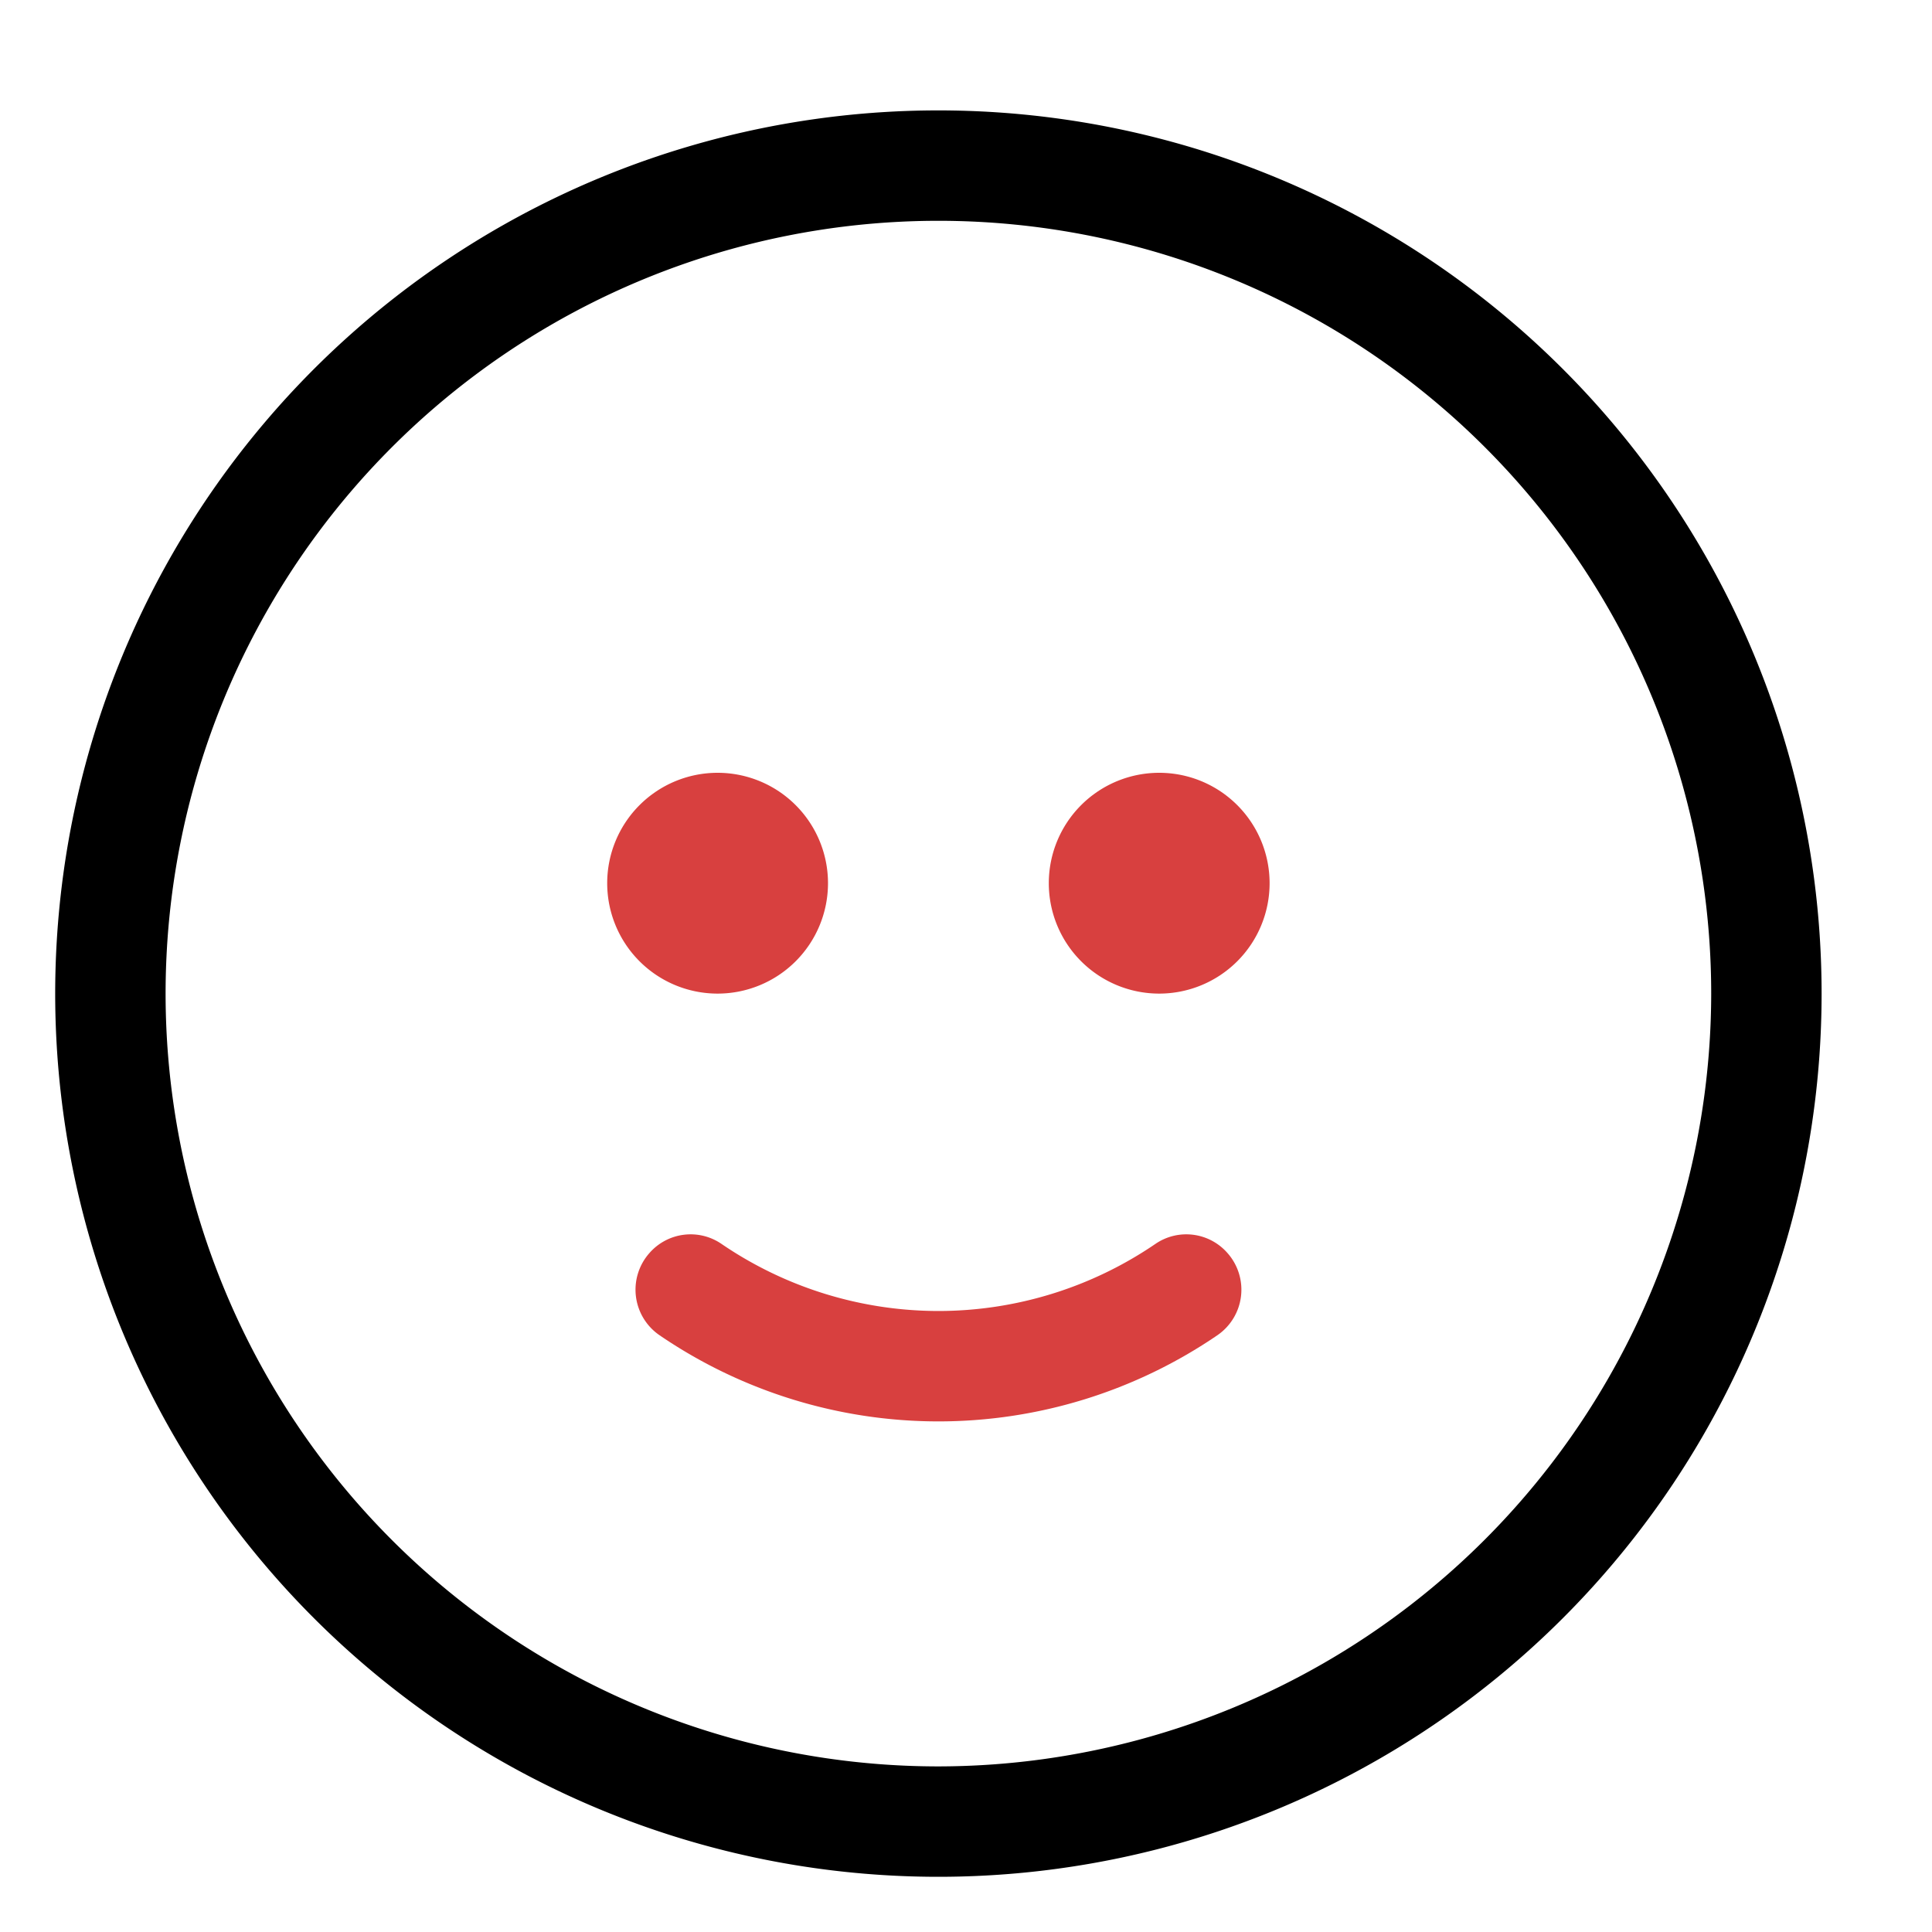
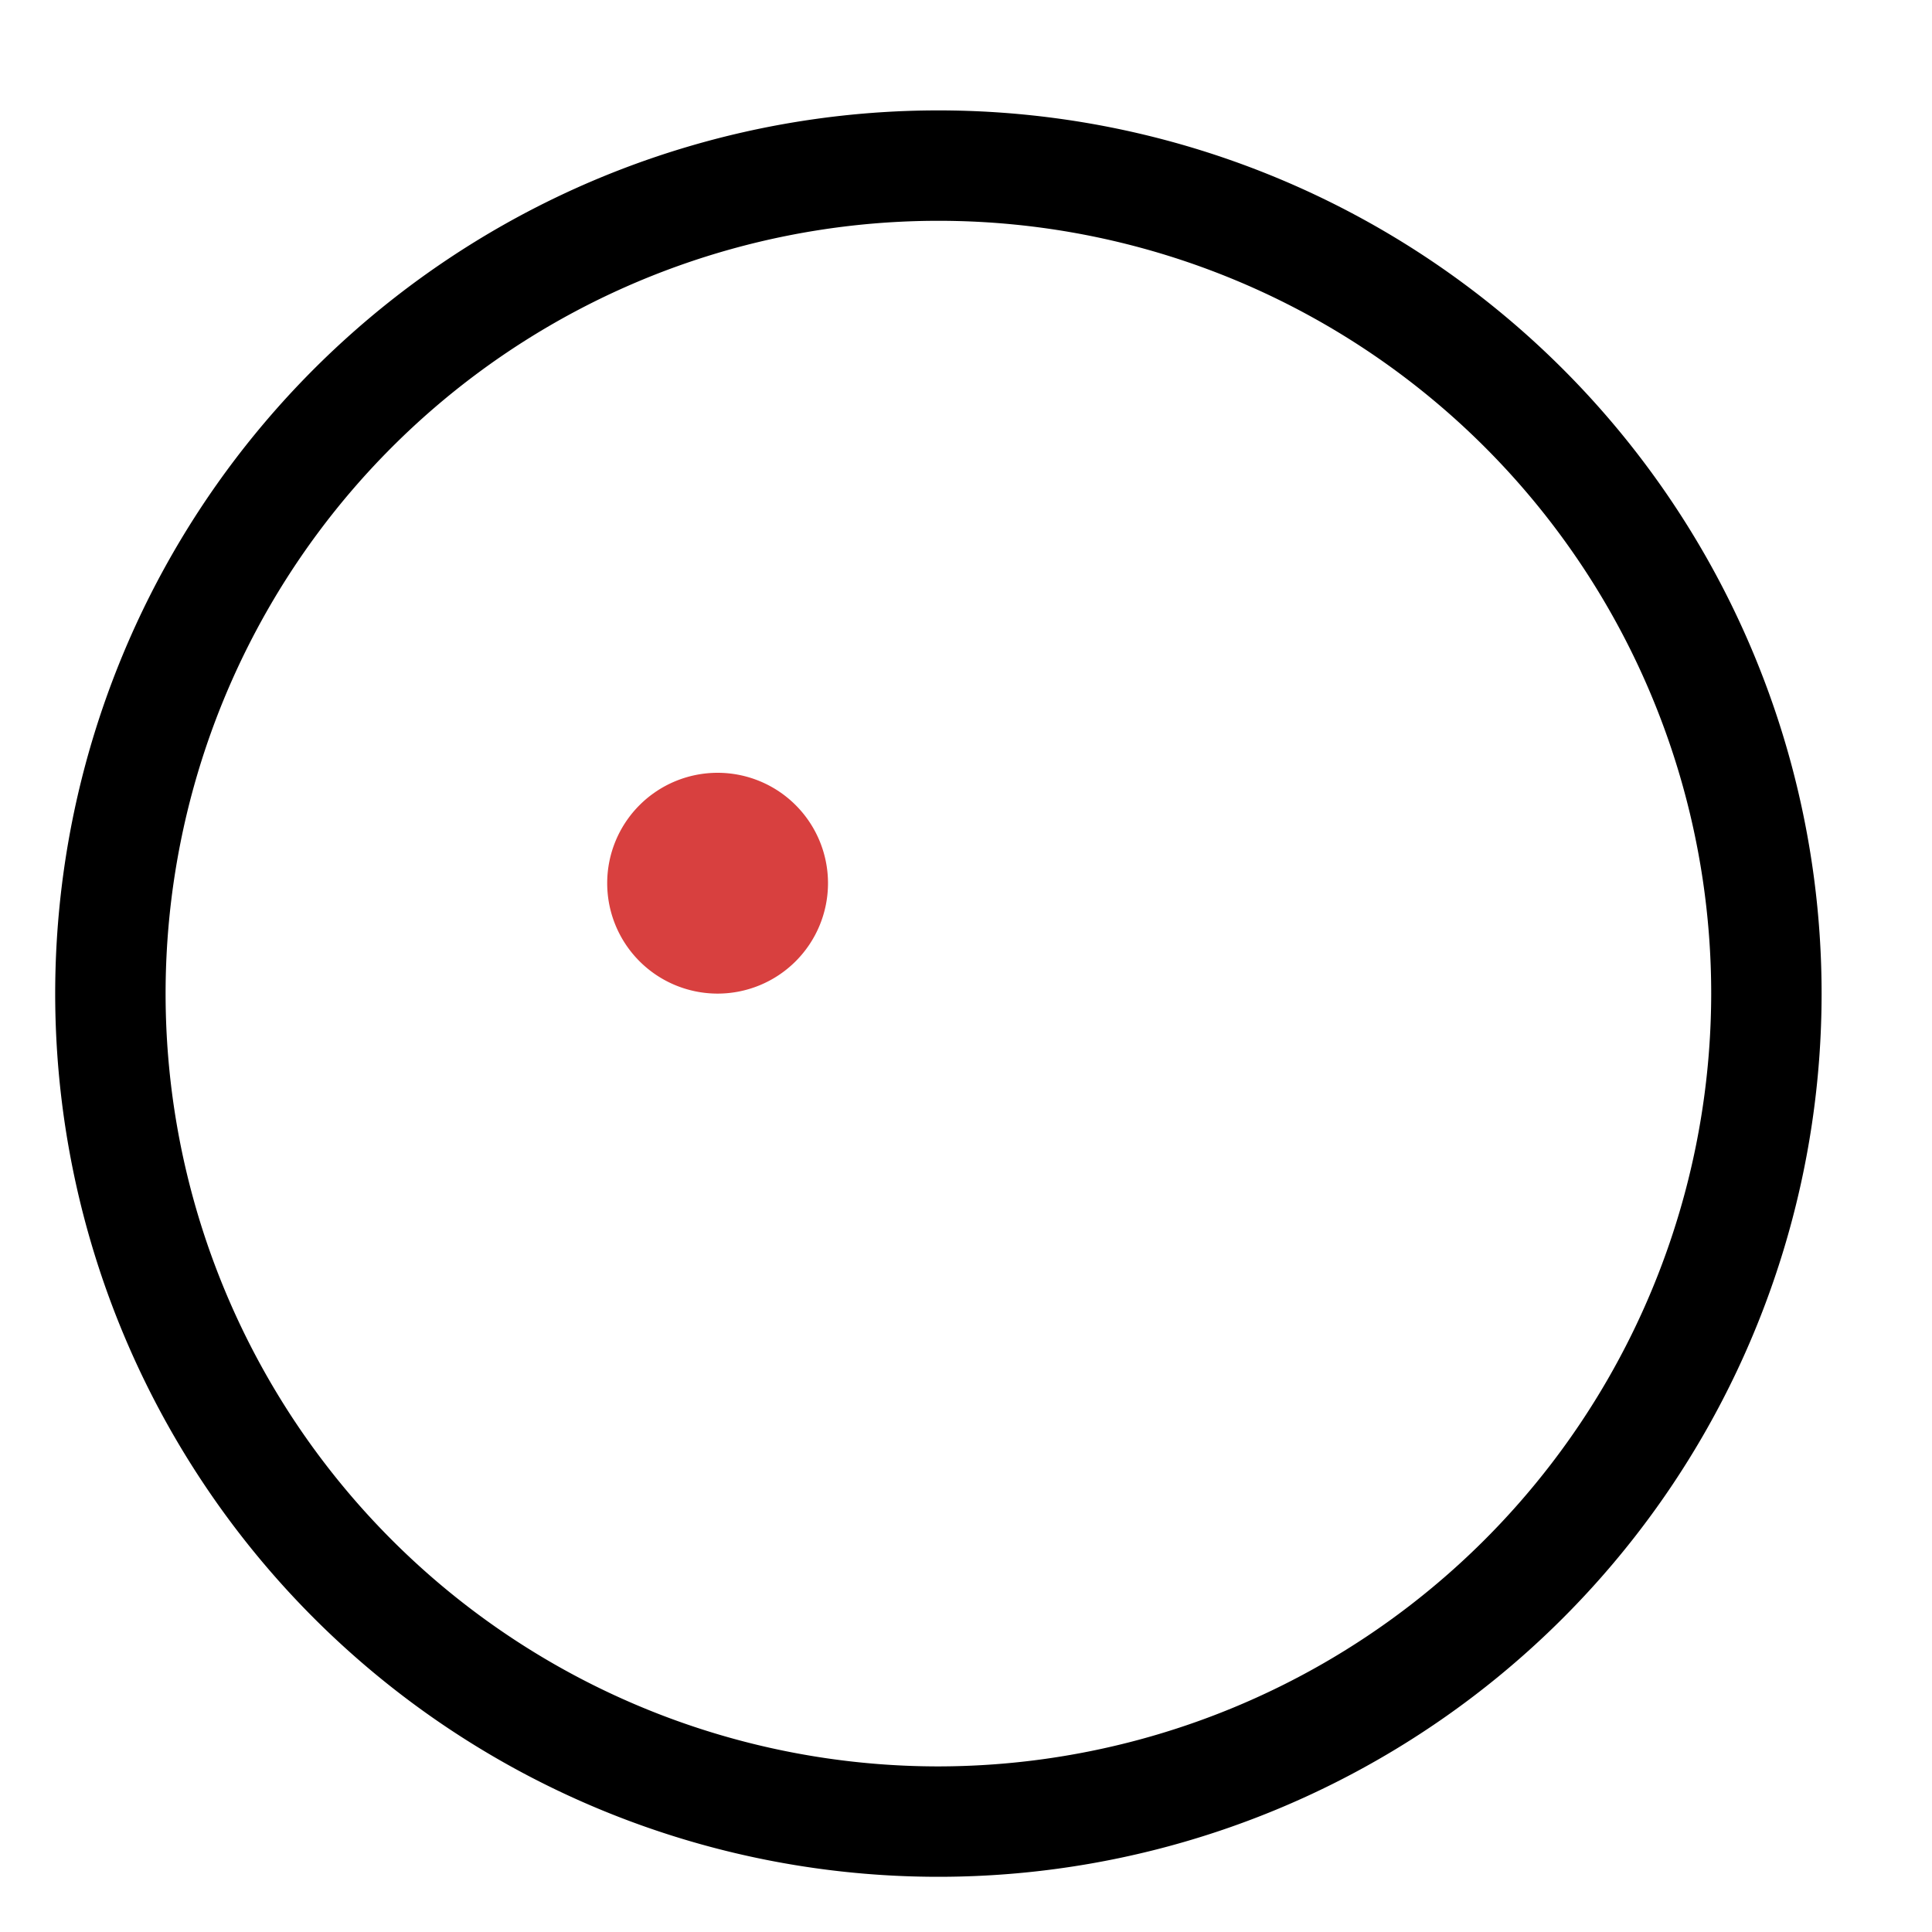
<svg xmlns="http://www.w3.org/2000/svg" width="35" height="35" viewBox="0 0 35 35">
  <g id="グループ_499" data-name="グループ 499" transform="translate(-2471 -7823)">
    <g id="グループ_485" data-name="グループ 485" transform="translate(267 -140)">
      <path id="パス_1207" data-name="パス 1207" d="M16,0A16,16,0,1,0,32,16,16,16,0,0,0,16,0m0,30A14,14,0,1,1,30,16,14.015,14.015,0,0,1,16,30" transform="translate(2205 7965)" />
      <path id="パス_1208" data-name="パス 1208" d="M12,16a2,2,0,1,0-2-2,2,2,0,0,0,2,2" transform="translate(2205 7965)" fill="#d8403f" />
-       <path id="パス_1209" data-name="パス 1209" d="M20,12a2,2,0,1,0,2,2,2,2,0,0,0-2-2" transform="translate(2205 7965)" fill="#d8403f" />
-       <path id="パス_1210" data-name="パス 1210" d="M16,21.75a6.975,6.975,0,0,1-3.933-1.218.99.99,0,0,0-1.3.166,1,1,0,0,0,.181,1.491,8.959,8.959,0,0,0,10.106,0,1,1,0,0,0,.181-1.491.99.99,0,0,0-1.3-.166A6.975,6.975,0,0,1,16,21.75" transform="translate(2205 7965)" fill="#d8403f" />
    </g>
    <rect id="長方形_1142" data-name="長方形 1142" width="35" height="35" transform="translate(2471 7823)" fill="none" />
  </g>
</svg>